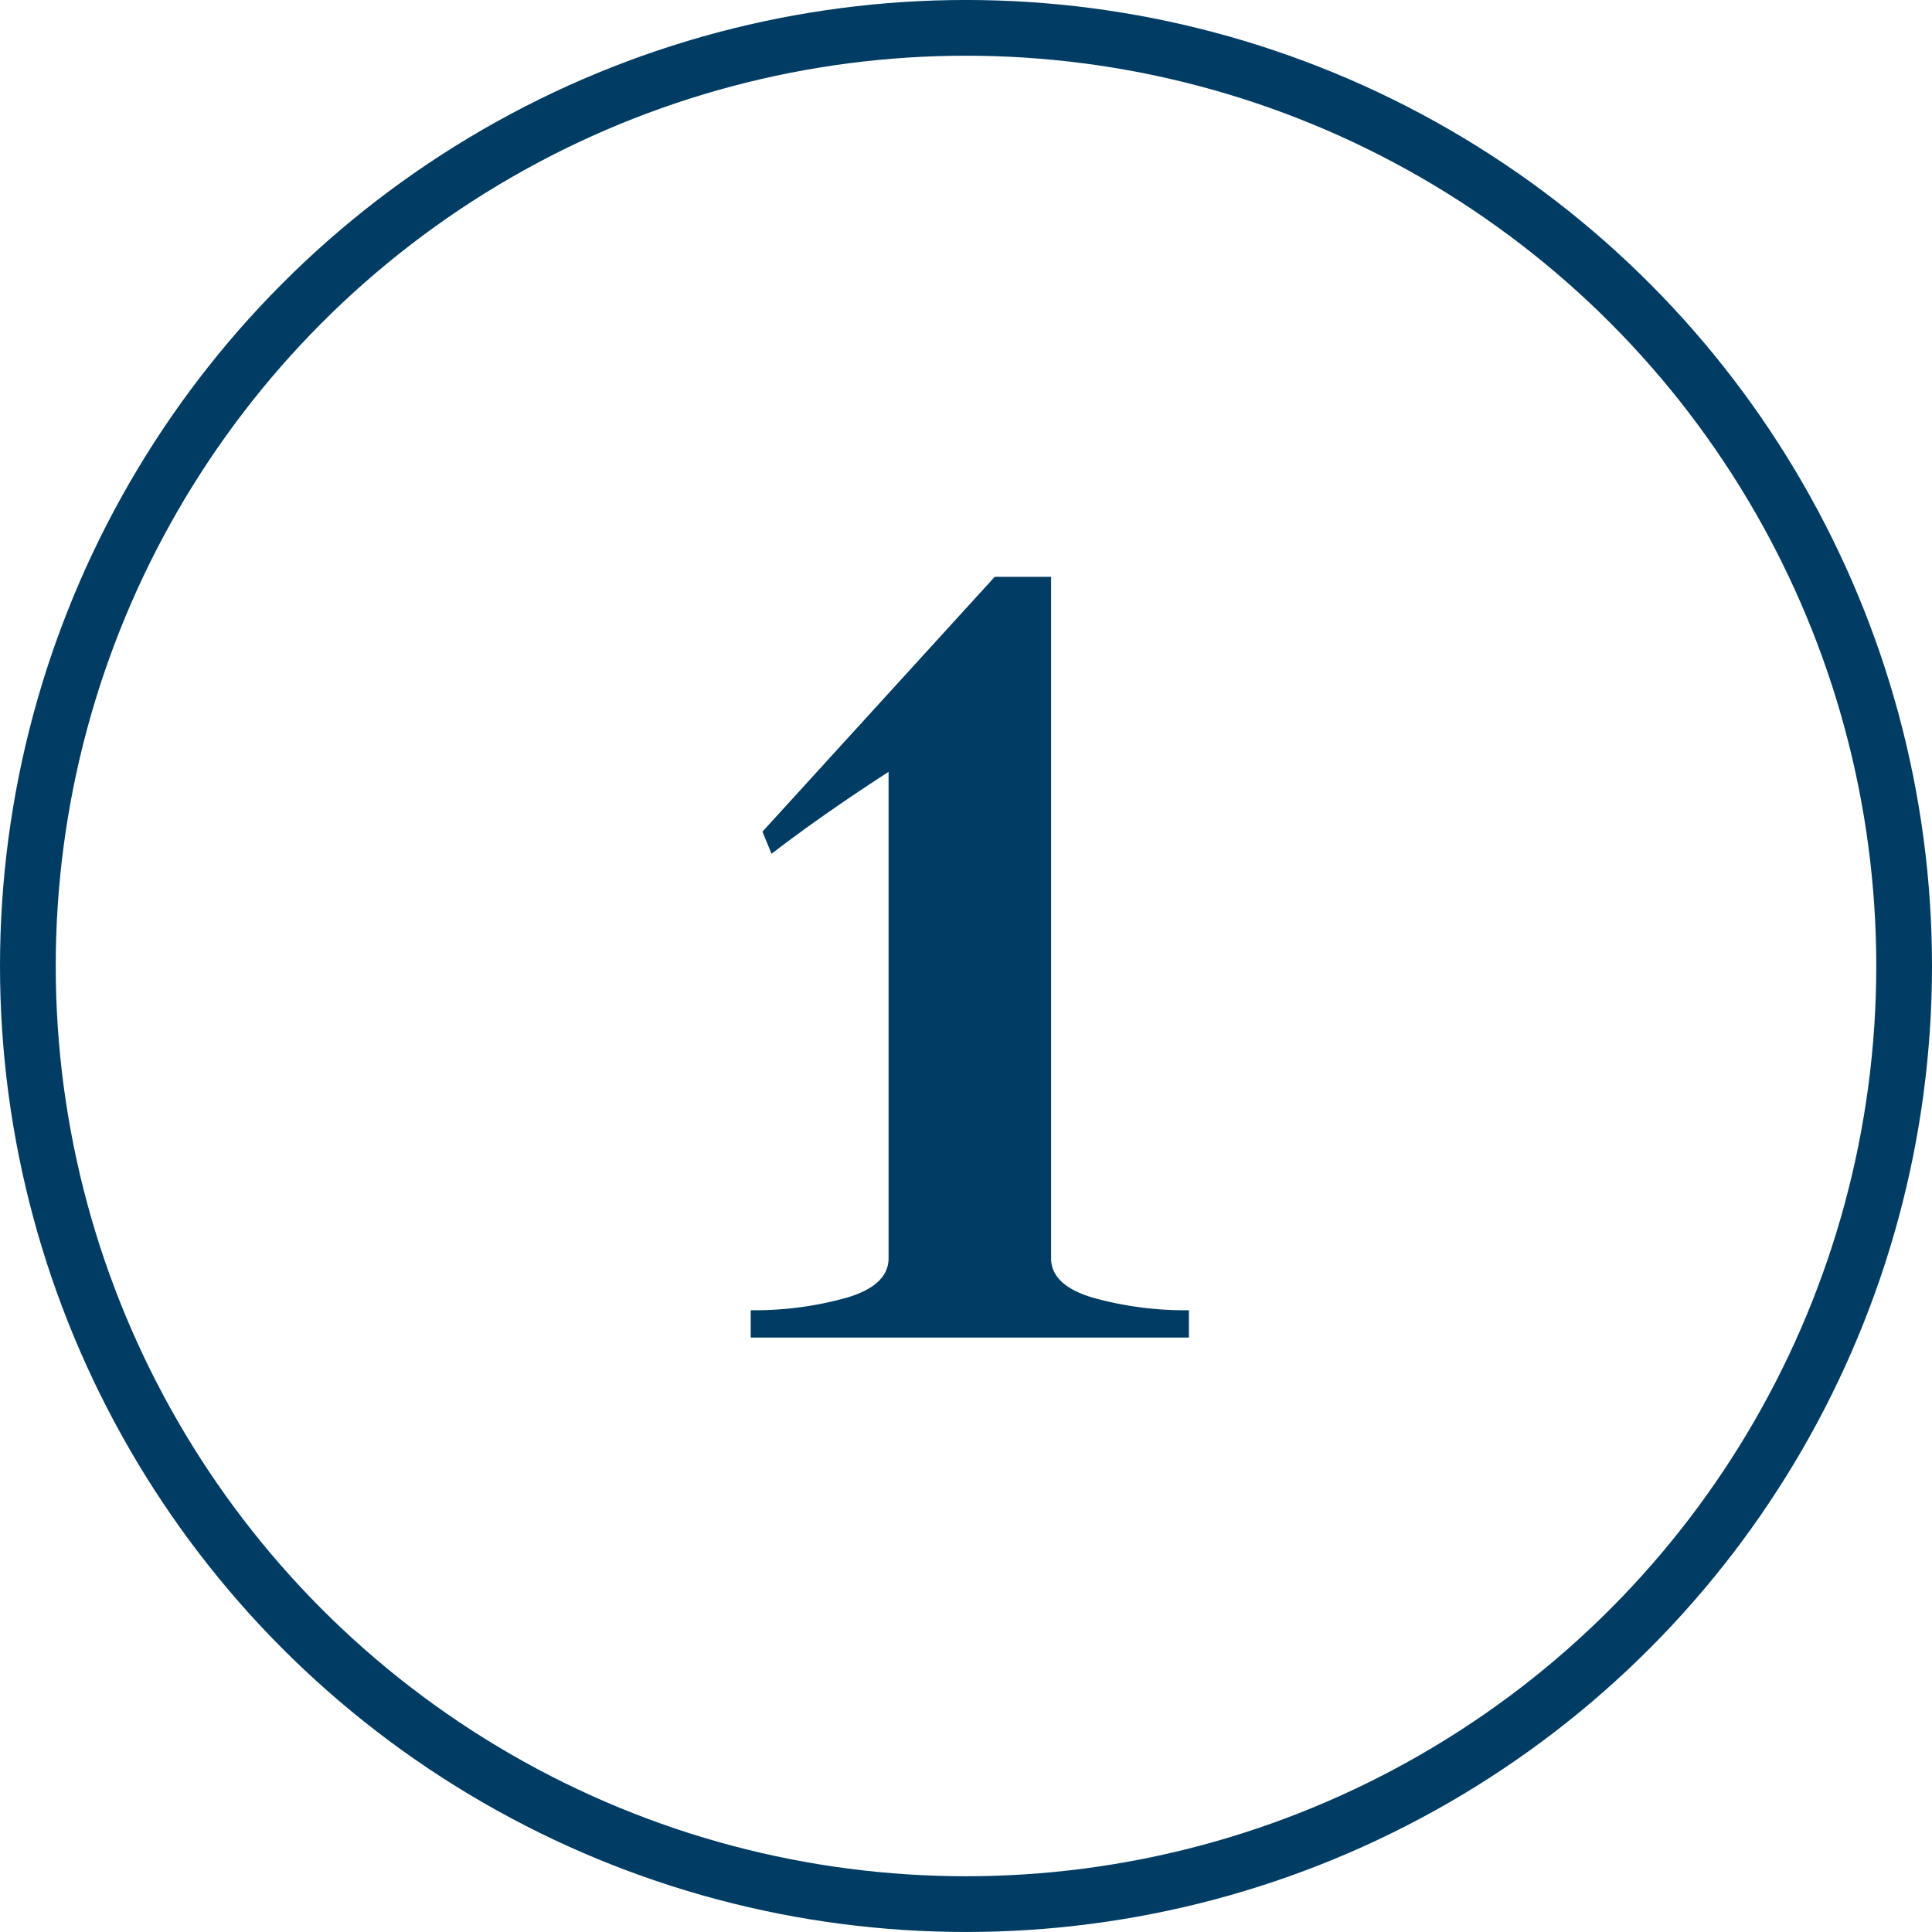
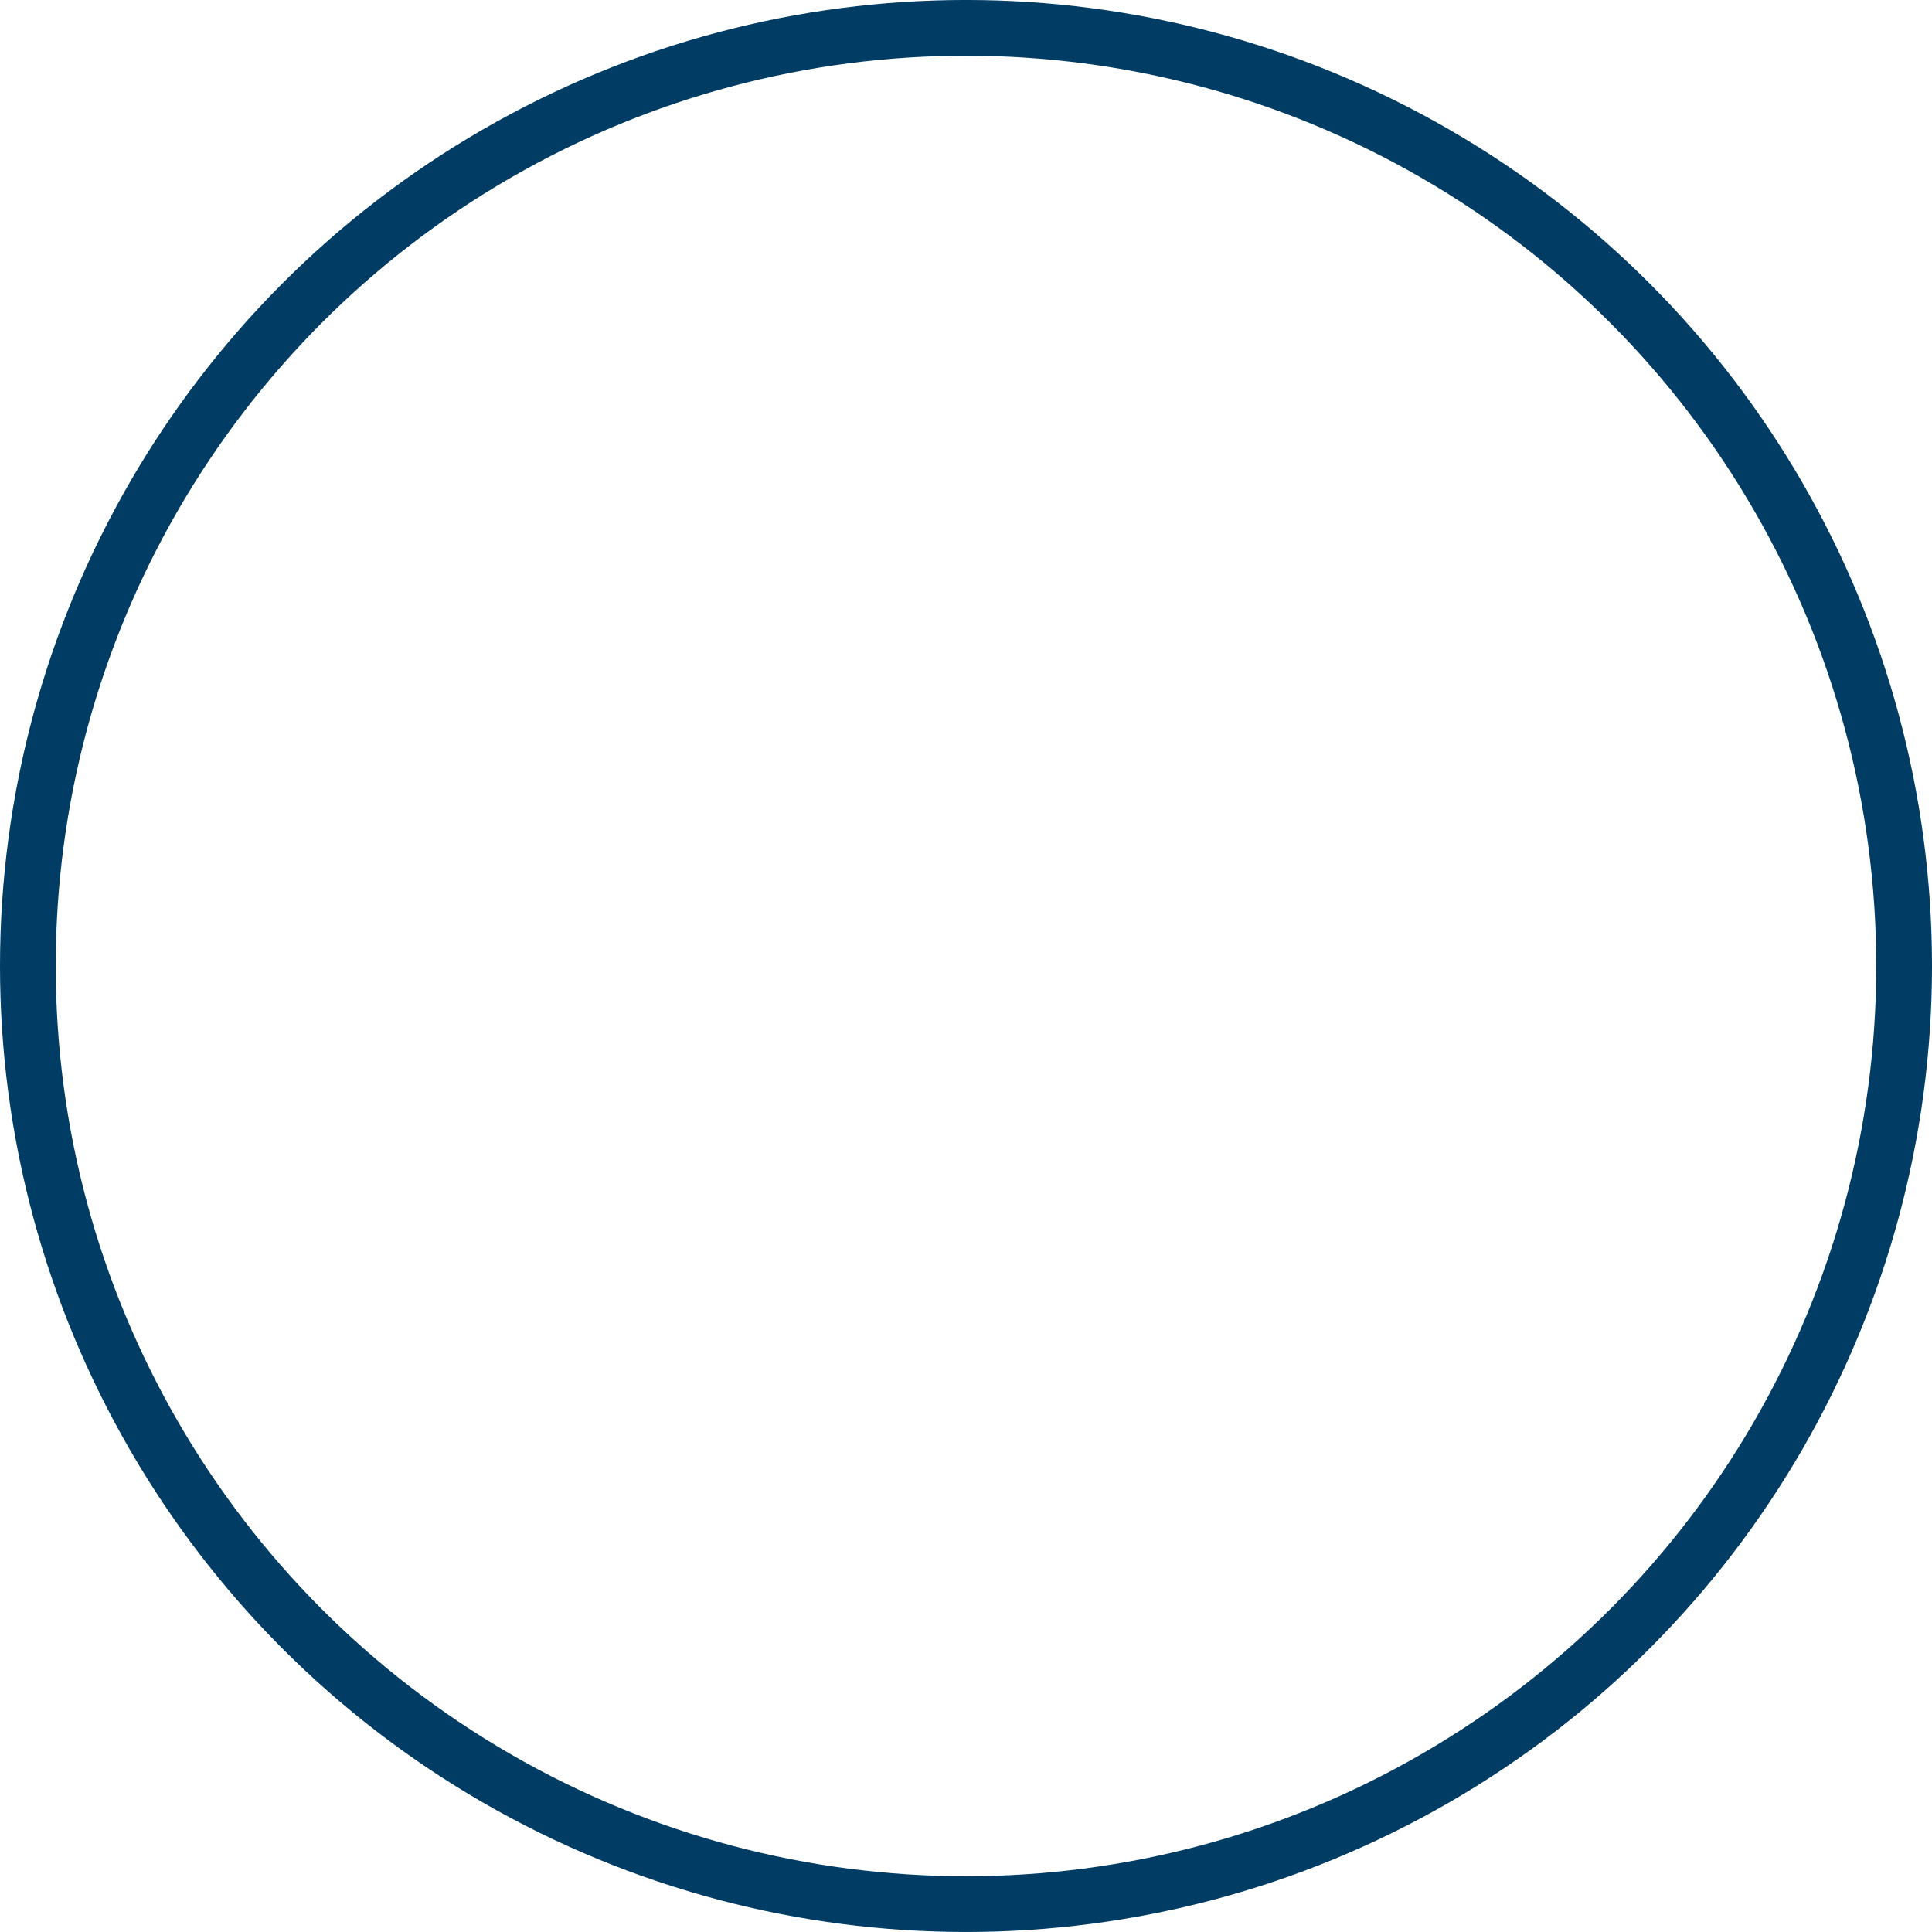
<svg xmlns="http://www.w3.org/2000/svg" width="104" height="104" viewBox="0 0 104 104">
  <g id="Groupe_353" data-name="Groupe 353" transform="translate(-907.588 -488.177)">
    <g id="_1" data-name=" 1" style="isolation: isolate">
      <g id="Groupe_790" data-name="Groupe 790" style="isolation: isolate">
-         <path id="Tracé_587" data-name="Tracé 587" d="M964.168,519.226v36.681q0,1.47,2.288,2.135a18.39,18.39,0,0,0,5.132.665v1.47H948v-1.47a18.382,18.382,0,0,0,5.131-.665q2.289-.664,2.289-2.135V529.726q-3.57,2.31-6.3,4.41l-.49-1.19,12.506-13.72Z" fill="#003c64" />
-       </g>
+         </g>
    </g>
    <g id="Ellipse_1" data-name="Ellipse 1">
-       <circle id="Ellipse_46" data-name="Ellipse 46" cx="52" cy="52" r="52" transform="translate(907.588 488.176)" fill="none" />
      <circle id="Ellipse_47" data-name="Ellipse 47" cx="50.5" cy="50.5" r="50.5" transform="translate(909.088 489.676)" fill="none" stroke="#003c64" stroke-width="3" />
    </g>
  </g>
</svg>